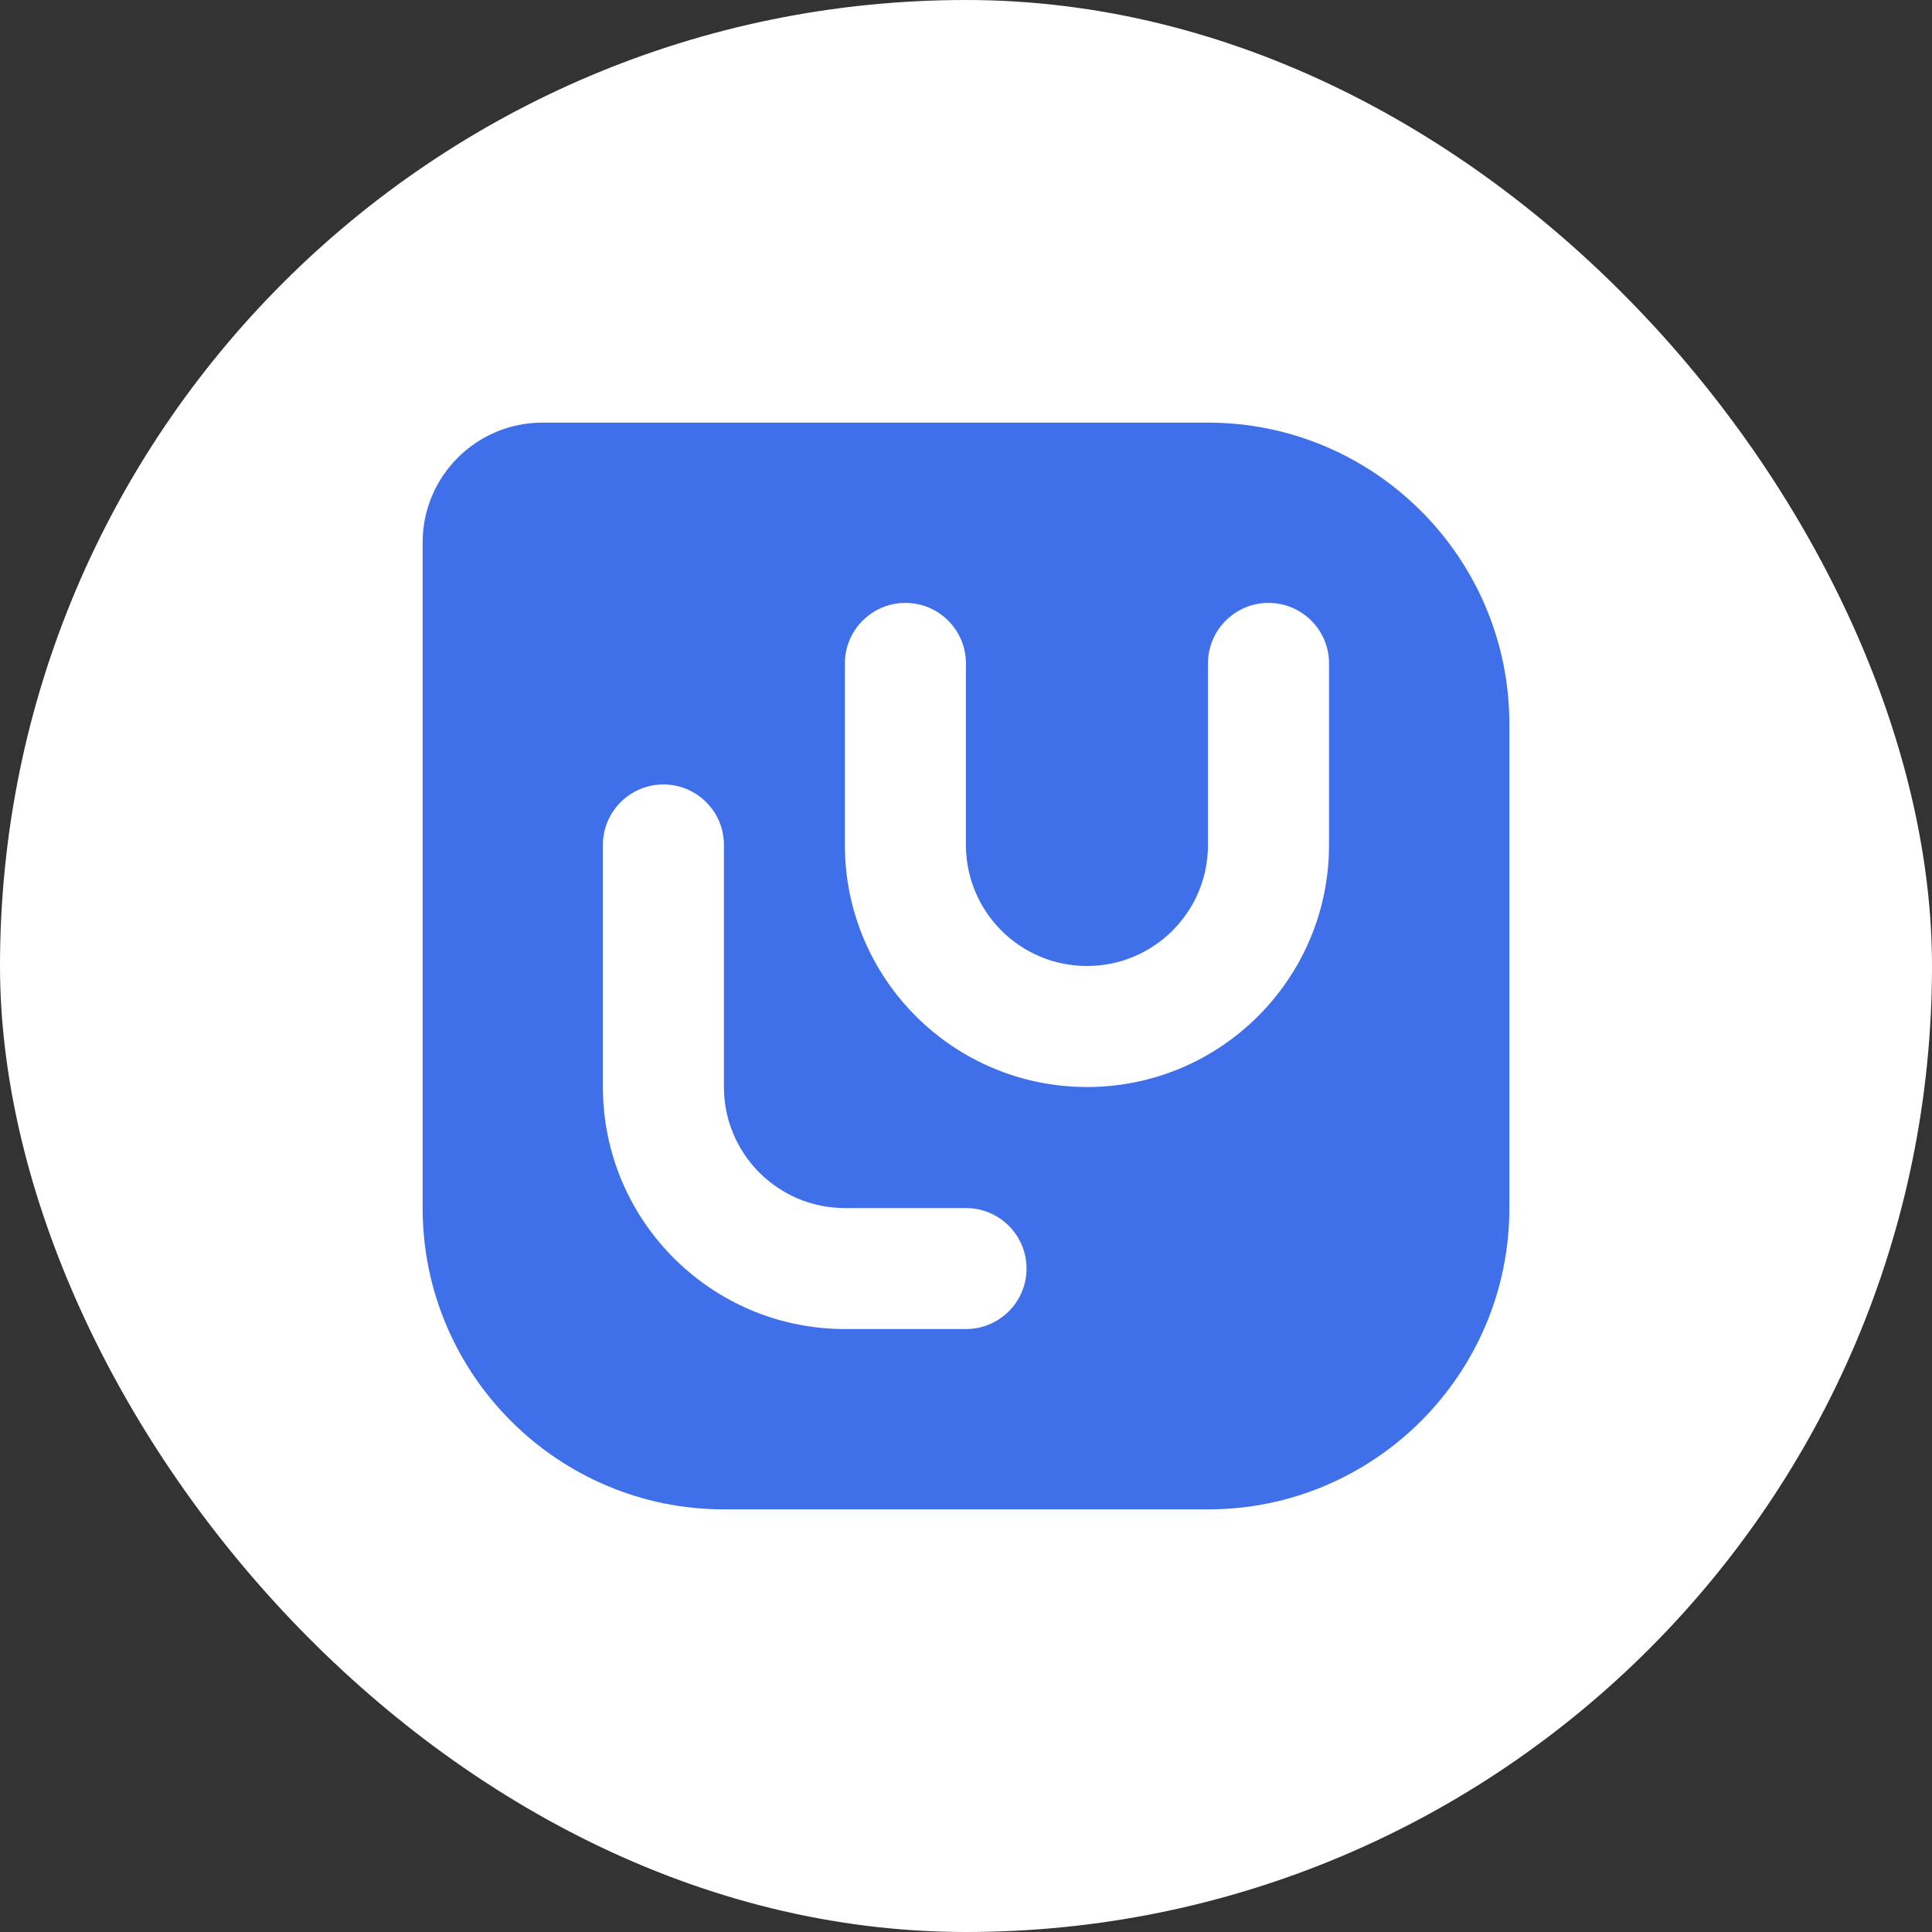
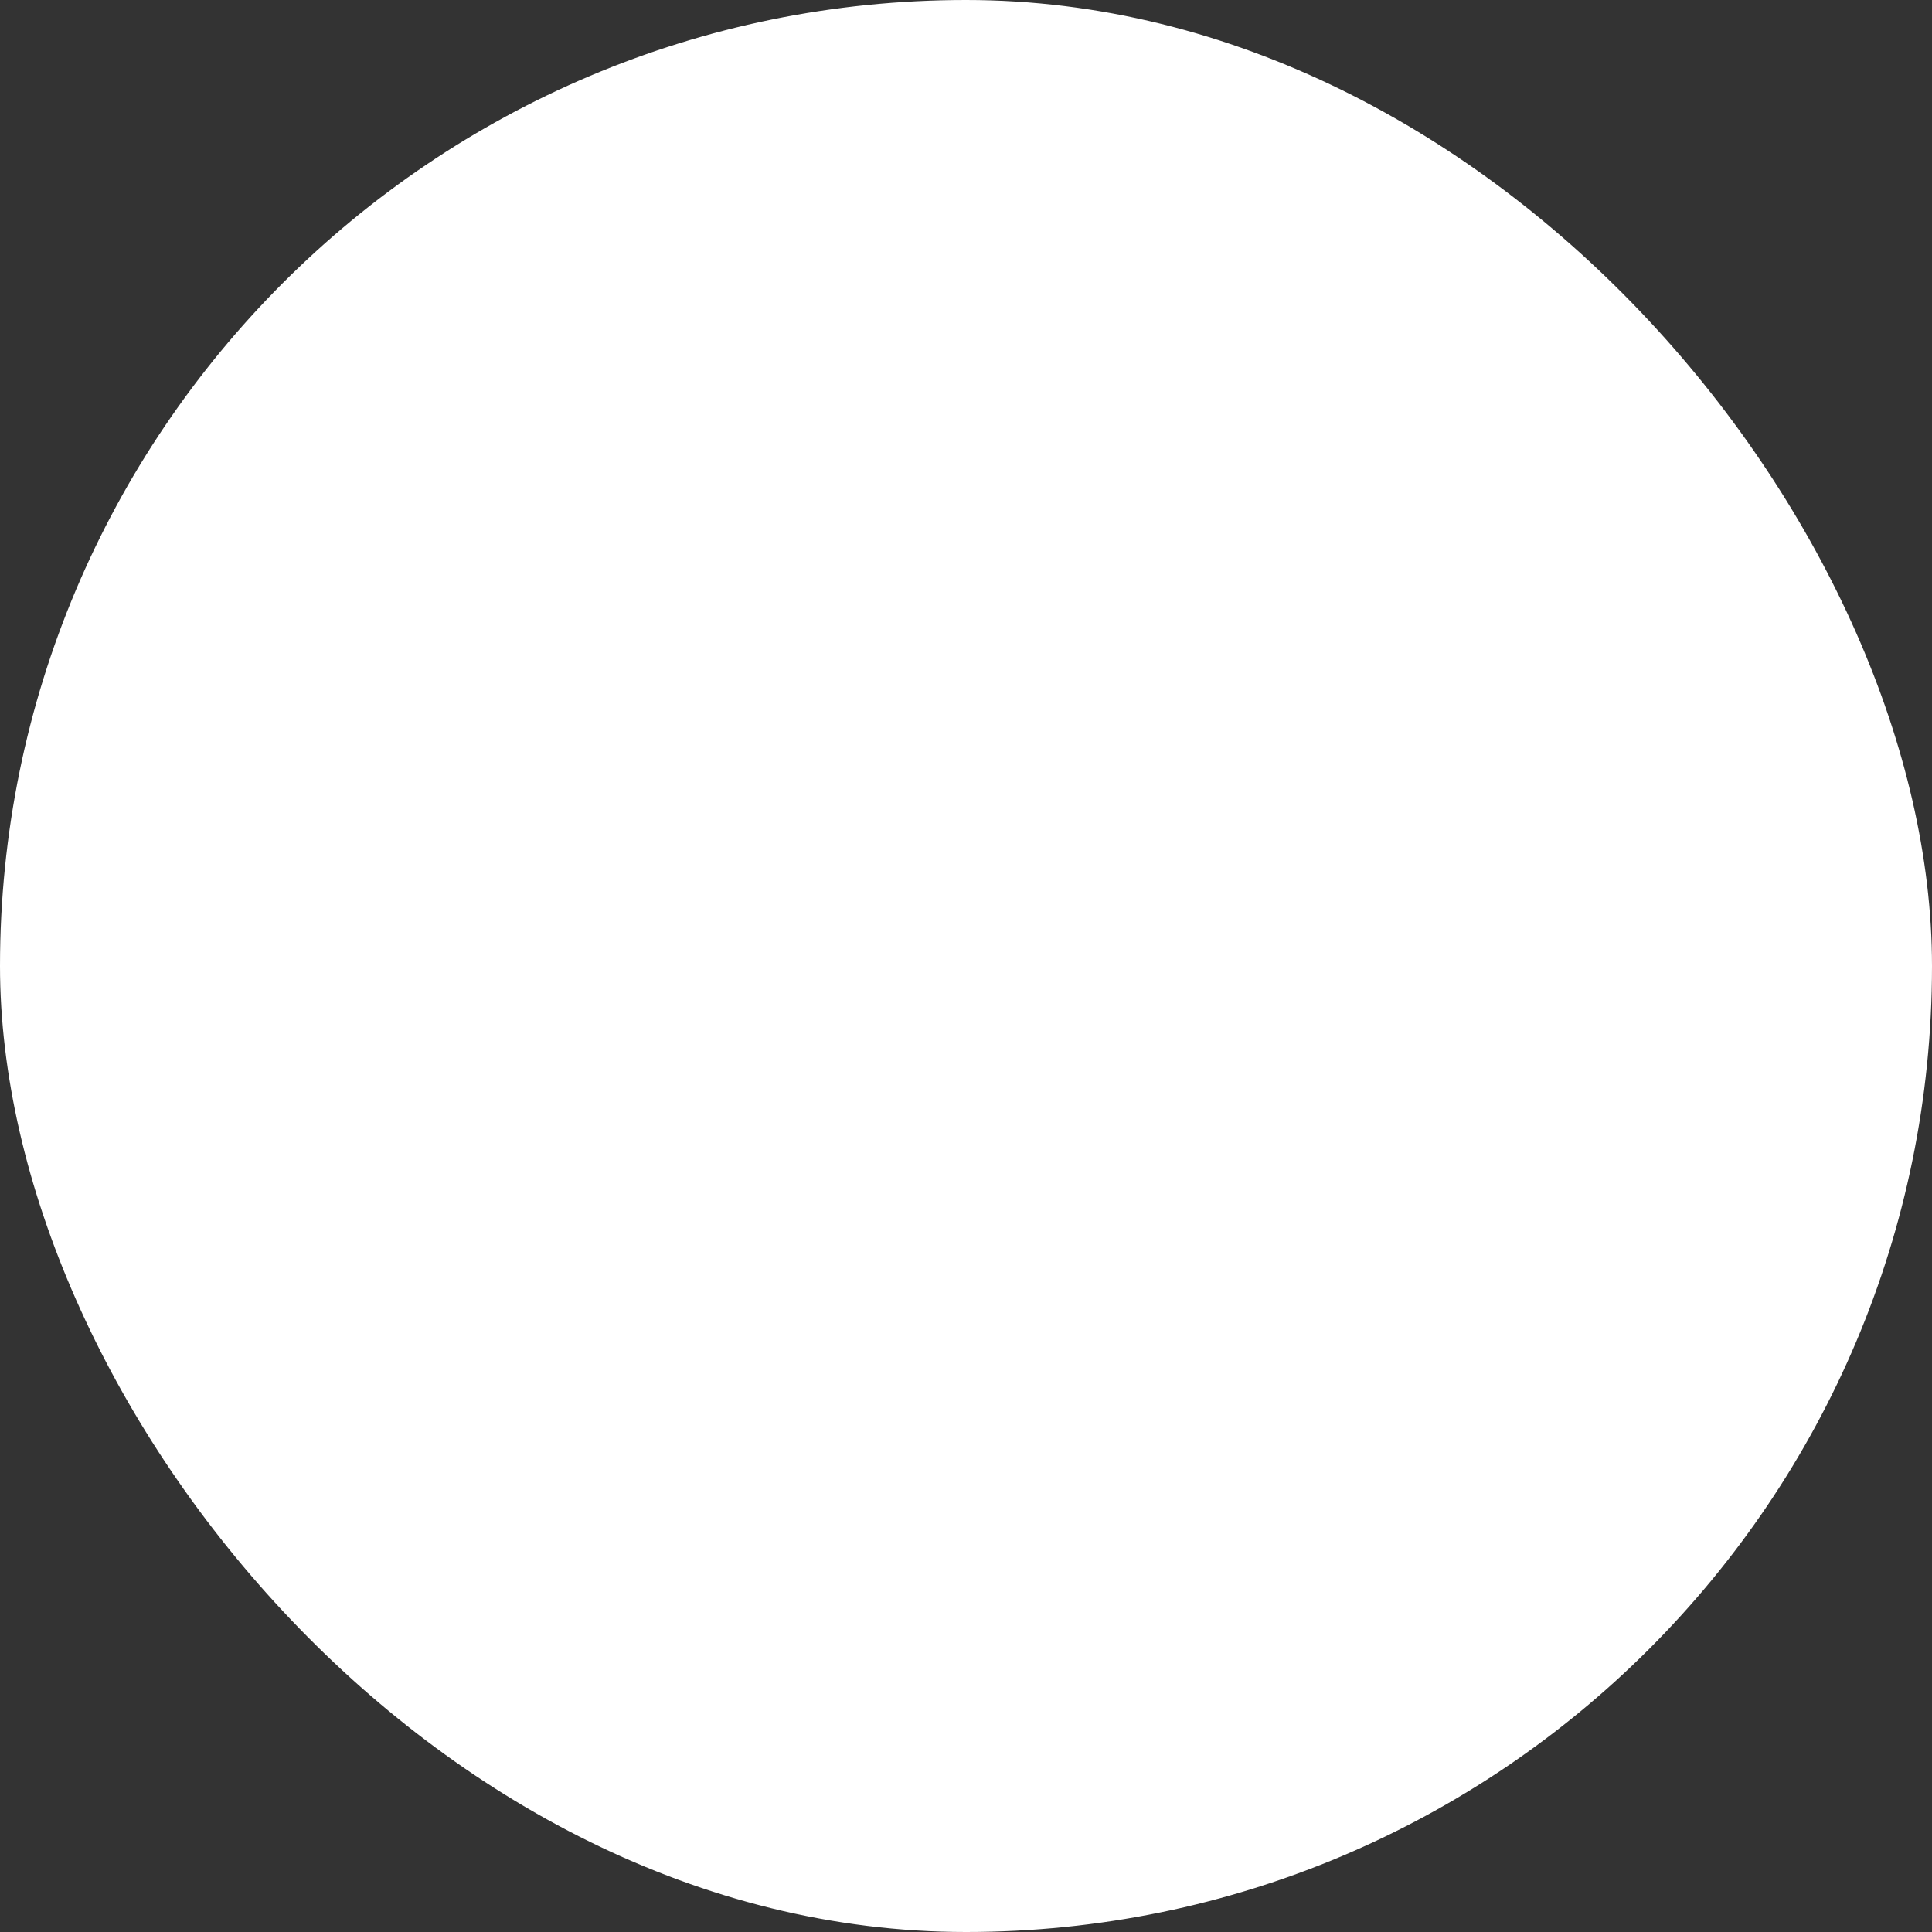
<svg xmlns="http://www.w3.org/2000/svg" width="64" height="64" viewBox="0 0 64 64" fill="none">
  <rect x="0" y="0" width="64" height="64" fill="#333333" stroke="none" />
  <rect width="64" height="64" rx="32" fill="white" />
-   <path d="M44.026 27.991C44.026 32.419 40.435 36.009 36.007 36.009C31.579 36.009 27.988 32.419 27.988 27.991V21.977C27.988 20.87 28.887 19.972 29.993 19.972C31.099 19.972 31.998 20.87 31.998 21.977V27.991C31.998 30.206 33.794 32 36.007 32C38.222 32 40.016 30.206 40.016 27.991V21.977C40.016 20.87 40.915 19.972 42.021 19.972C43.13 19.972 44.026 20.87 44.026 21.977V27.991ZM32 44.026H27.991C23.563 44.026 19.972 40.435 19.972 36.007V27.991C19.972 26.884 20.87 25.986 21.977 25.986C23.085 25.986 23.981 26.884 23.981 27.991V36.009C23.981 38.225 25.778 40.019 27.991 40.019H32C33.106 40.019 34.005 40.917 34.005 42.023C34.005 43.13 33.106 44.026 32 44.026ZM40.016 14H17.967C15.78 14 14 15.78 14 17.967V40.019C14 45.523 18.477 50 23.981 50H40.019C45.523 50 50 45.523 50 40.019V23.981C49.998 18.477 45.52 14 40.016 14Z" fill="#4070E9" />
</svg>